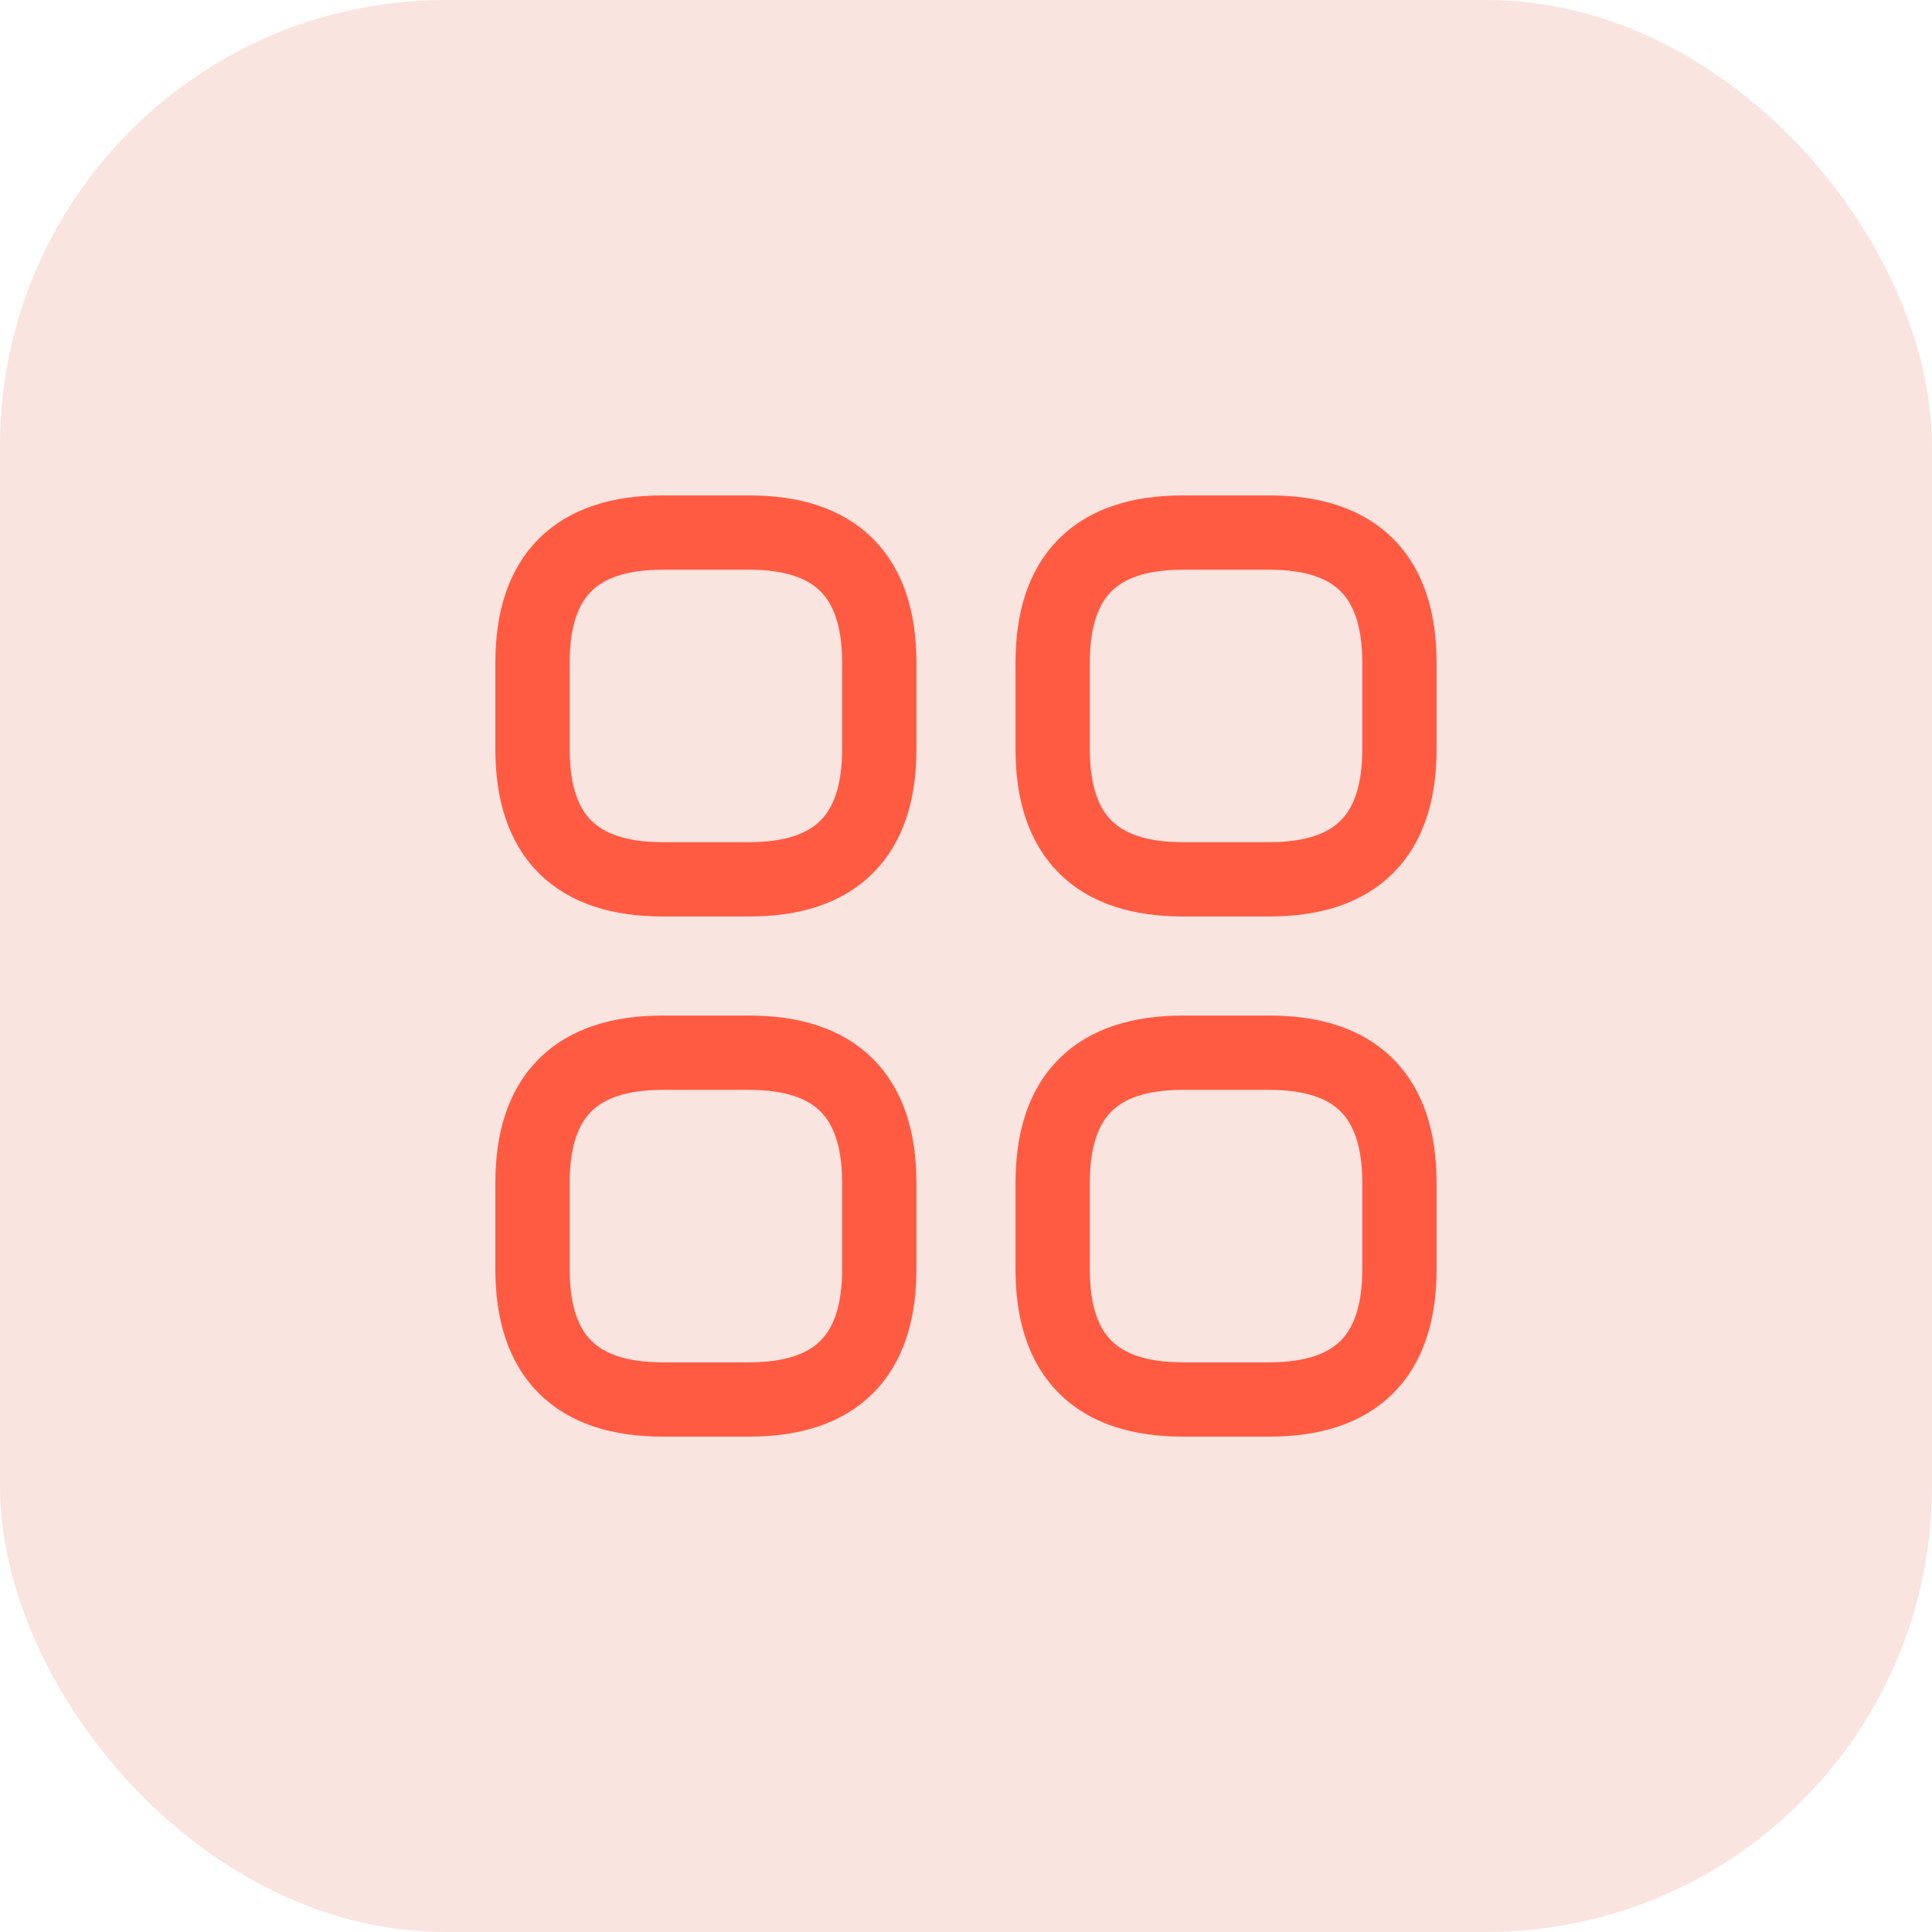
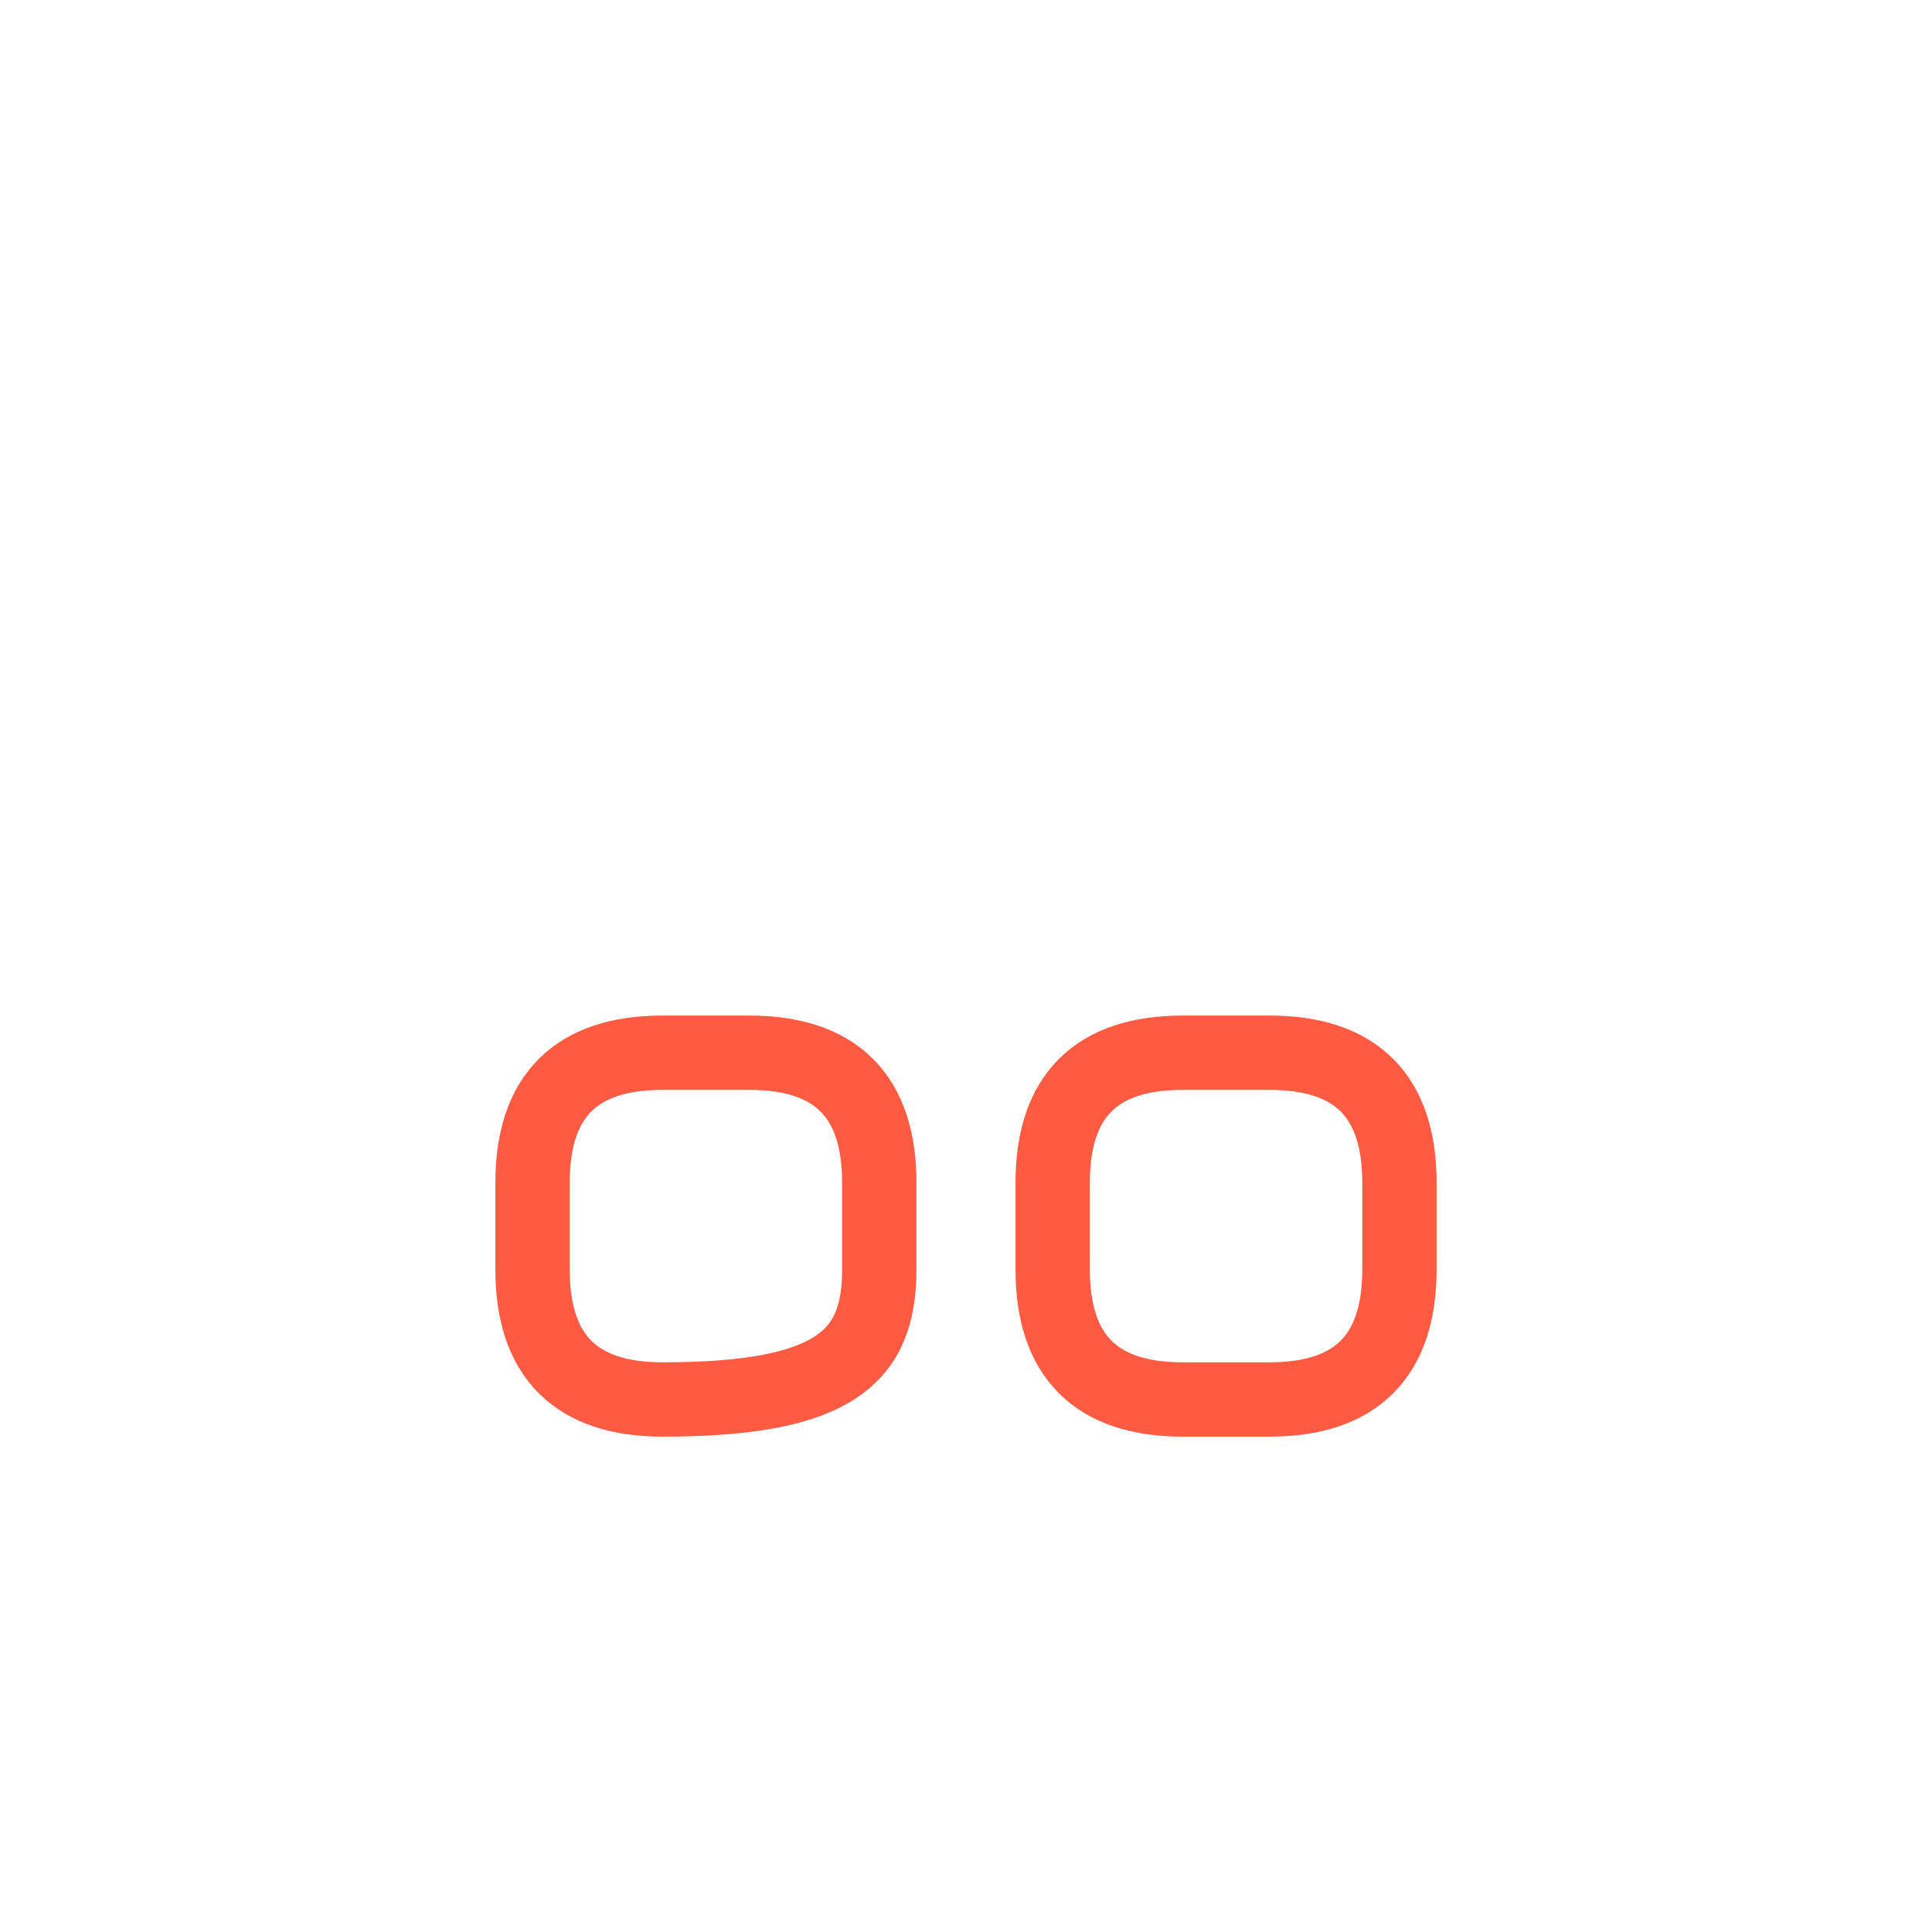
<svg xmlns="http://www.w3.org/2000/svg" width="52" height="52" viewBox="0 0 52 52" fill="none">
-   <rect width="52" height="52" rx="12" fill="#F9E4E0" />
-   <path d="M17.833 23.667H20.166C22.5 23.667 23.666 22.5 23.666 20.167V17.834C23.666 15.5 22.5 14.334 20.166 14.334H17.833C15.5 14.334 14.333 15.5 14.333 17.834V20.167C14.333 22.5 15.5 23.667 17.833 23.667Z" stroke="#FF5B42" stroke-width="2" stroke-miterlimit="10" stroke-linecap="round" stroke-linejoin="round" />
-   <path d="M31.833 23.667H34.166C36.5 23.667 37.666 22.5 37.666 20.167V17.834C37.666 15.5 36.5 14.334 34.166 14.334H31.833C29.5 14.334 28.333 15.5 28.333 17.834V20.167C28.333 22.5 29.5 23.667 31.833 23.667Z" stroke="#FF5B42" stroke-width="2" stroke-miterlimit="10" stroke-linecap="round" stroke-linejoin="round" />
  <path d="M31.833 37.667H34.166C36.5 37.667 37.666 36.5 37.666 34.167V31.834C37.666 29.5 36.5 28.334 34.166 28.334H31.833C29.5 28.334 28.333 29.5 28.333 31.834V34.167C28.333 36.5 29.5 37.667 31.833 37.667Z" stroke="#FF5B42" stroke-width="2" stroke-miterlimit="10" stroke-linecap="round" stroke-linejoin="round" />
-   <path d="M17.833 37.667H20.166C22.5 37.667 23.666 36.5 23.666 34.167V31.834C23.666 29.5 22.5 28.334 20.166 28.334H17.833C15.5 28.334 14.333 29.5 14.333 31.834V34.167C14.333 36.5 15.5 37.667 17.833 37.667Z" stroke="#FF5B42" stroke-width="2" stroke-miterlimit="10" stroke-linecap="round" stroke-linejoin="round" />
+   <path d="M17.833 37.667C22.5 37.667 23.666 36.5 23.666 34.167V31.834C23.666 29.5 22.5 28.334 20.166 28.334H17.833C15.5 28.334 14.333 29.5 14.333 31.834V34.167C14.333 36.5 15.5 37.667 17.833 37.667Z" stroke="#FF5B42" stroke-width="2" stroke-miterlimit="10" stroke-linecap="round" stroke-linejoin="round" />
</svg>